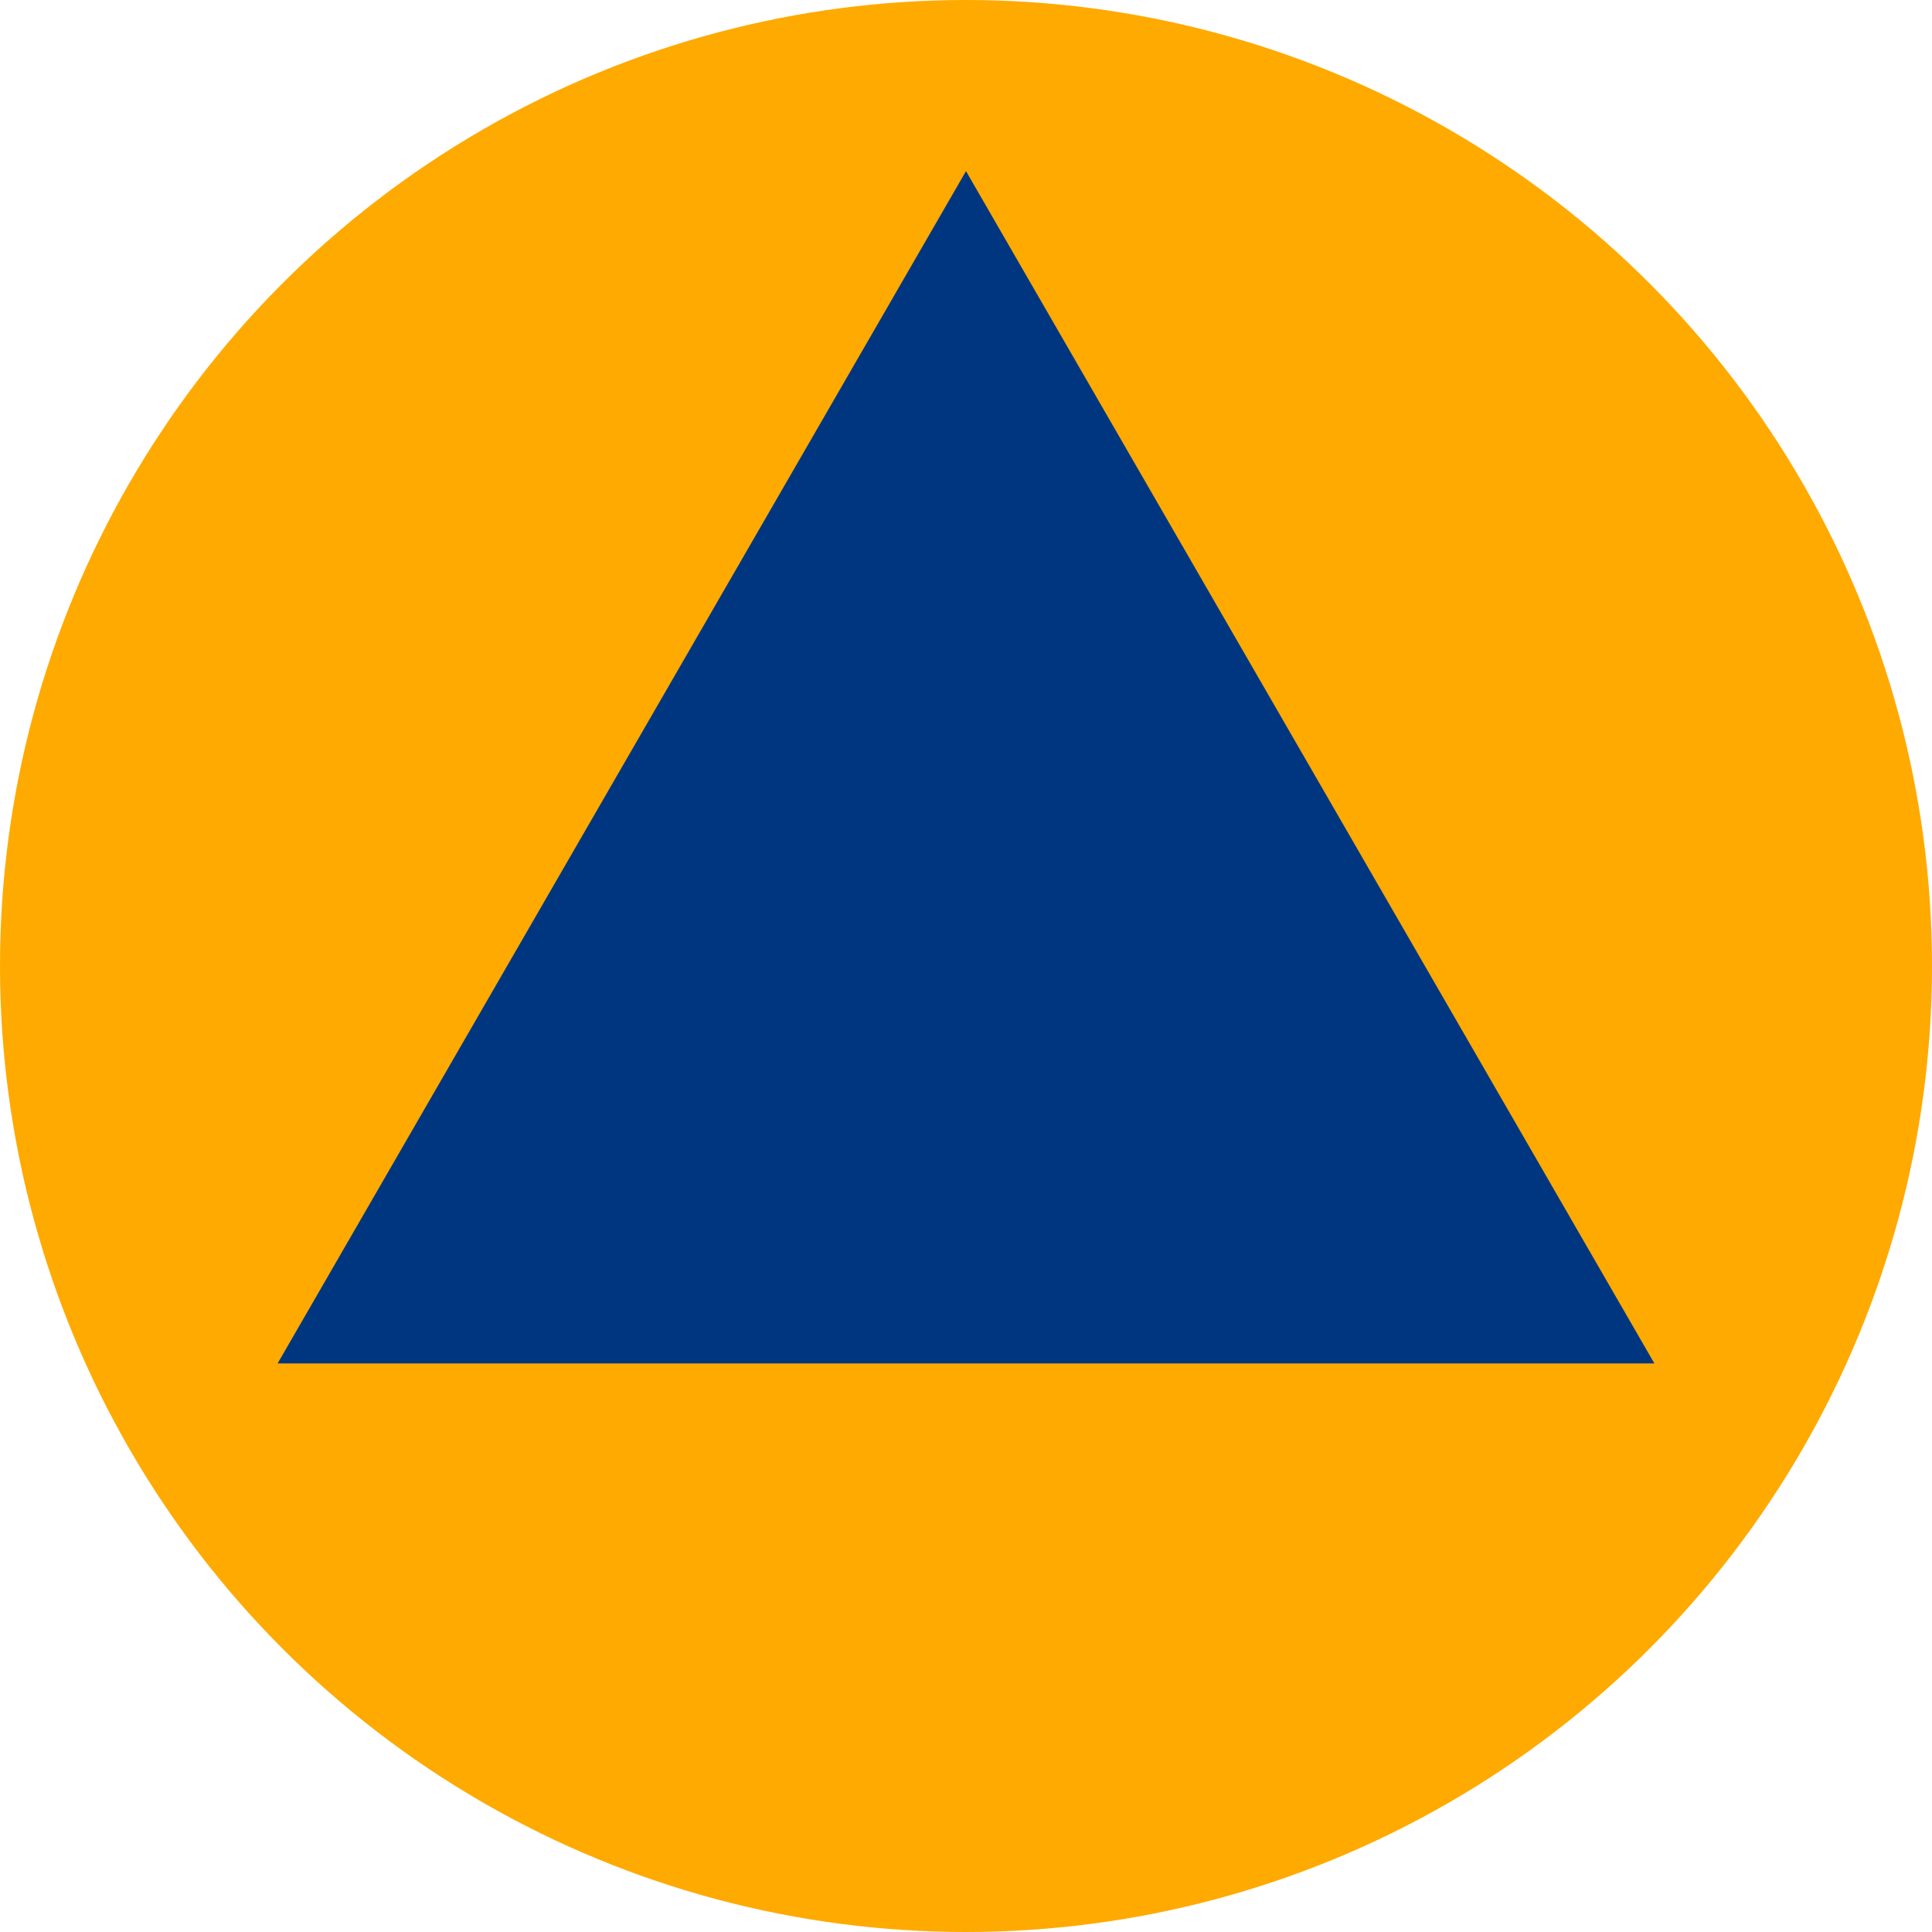
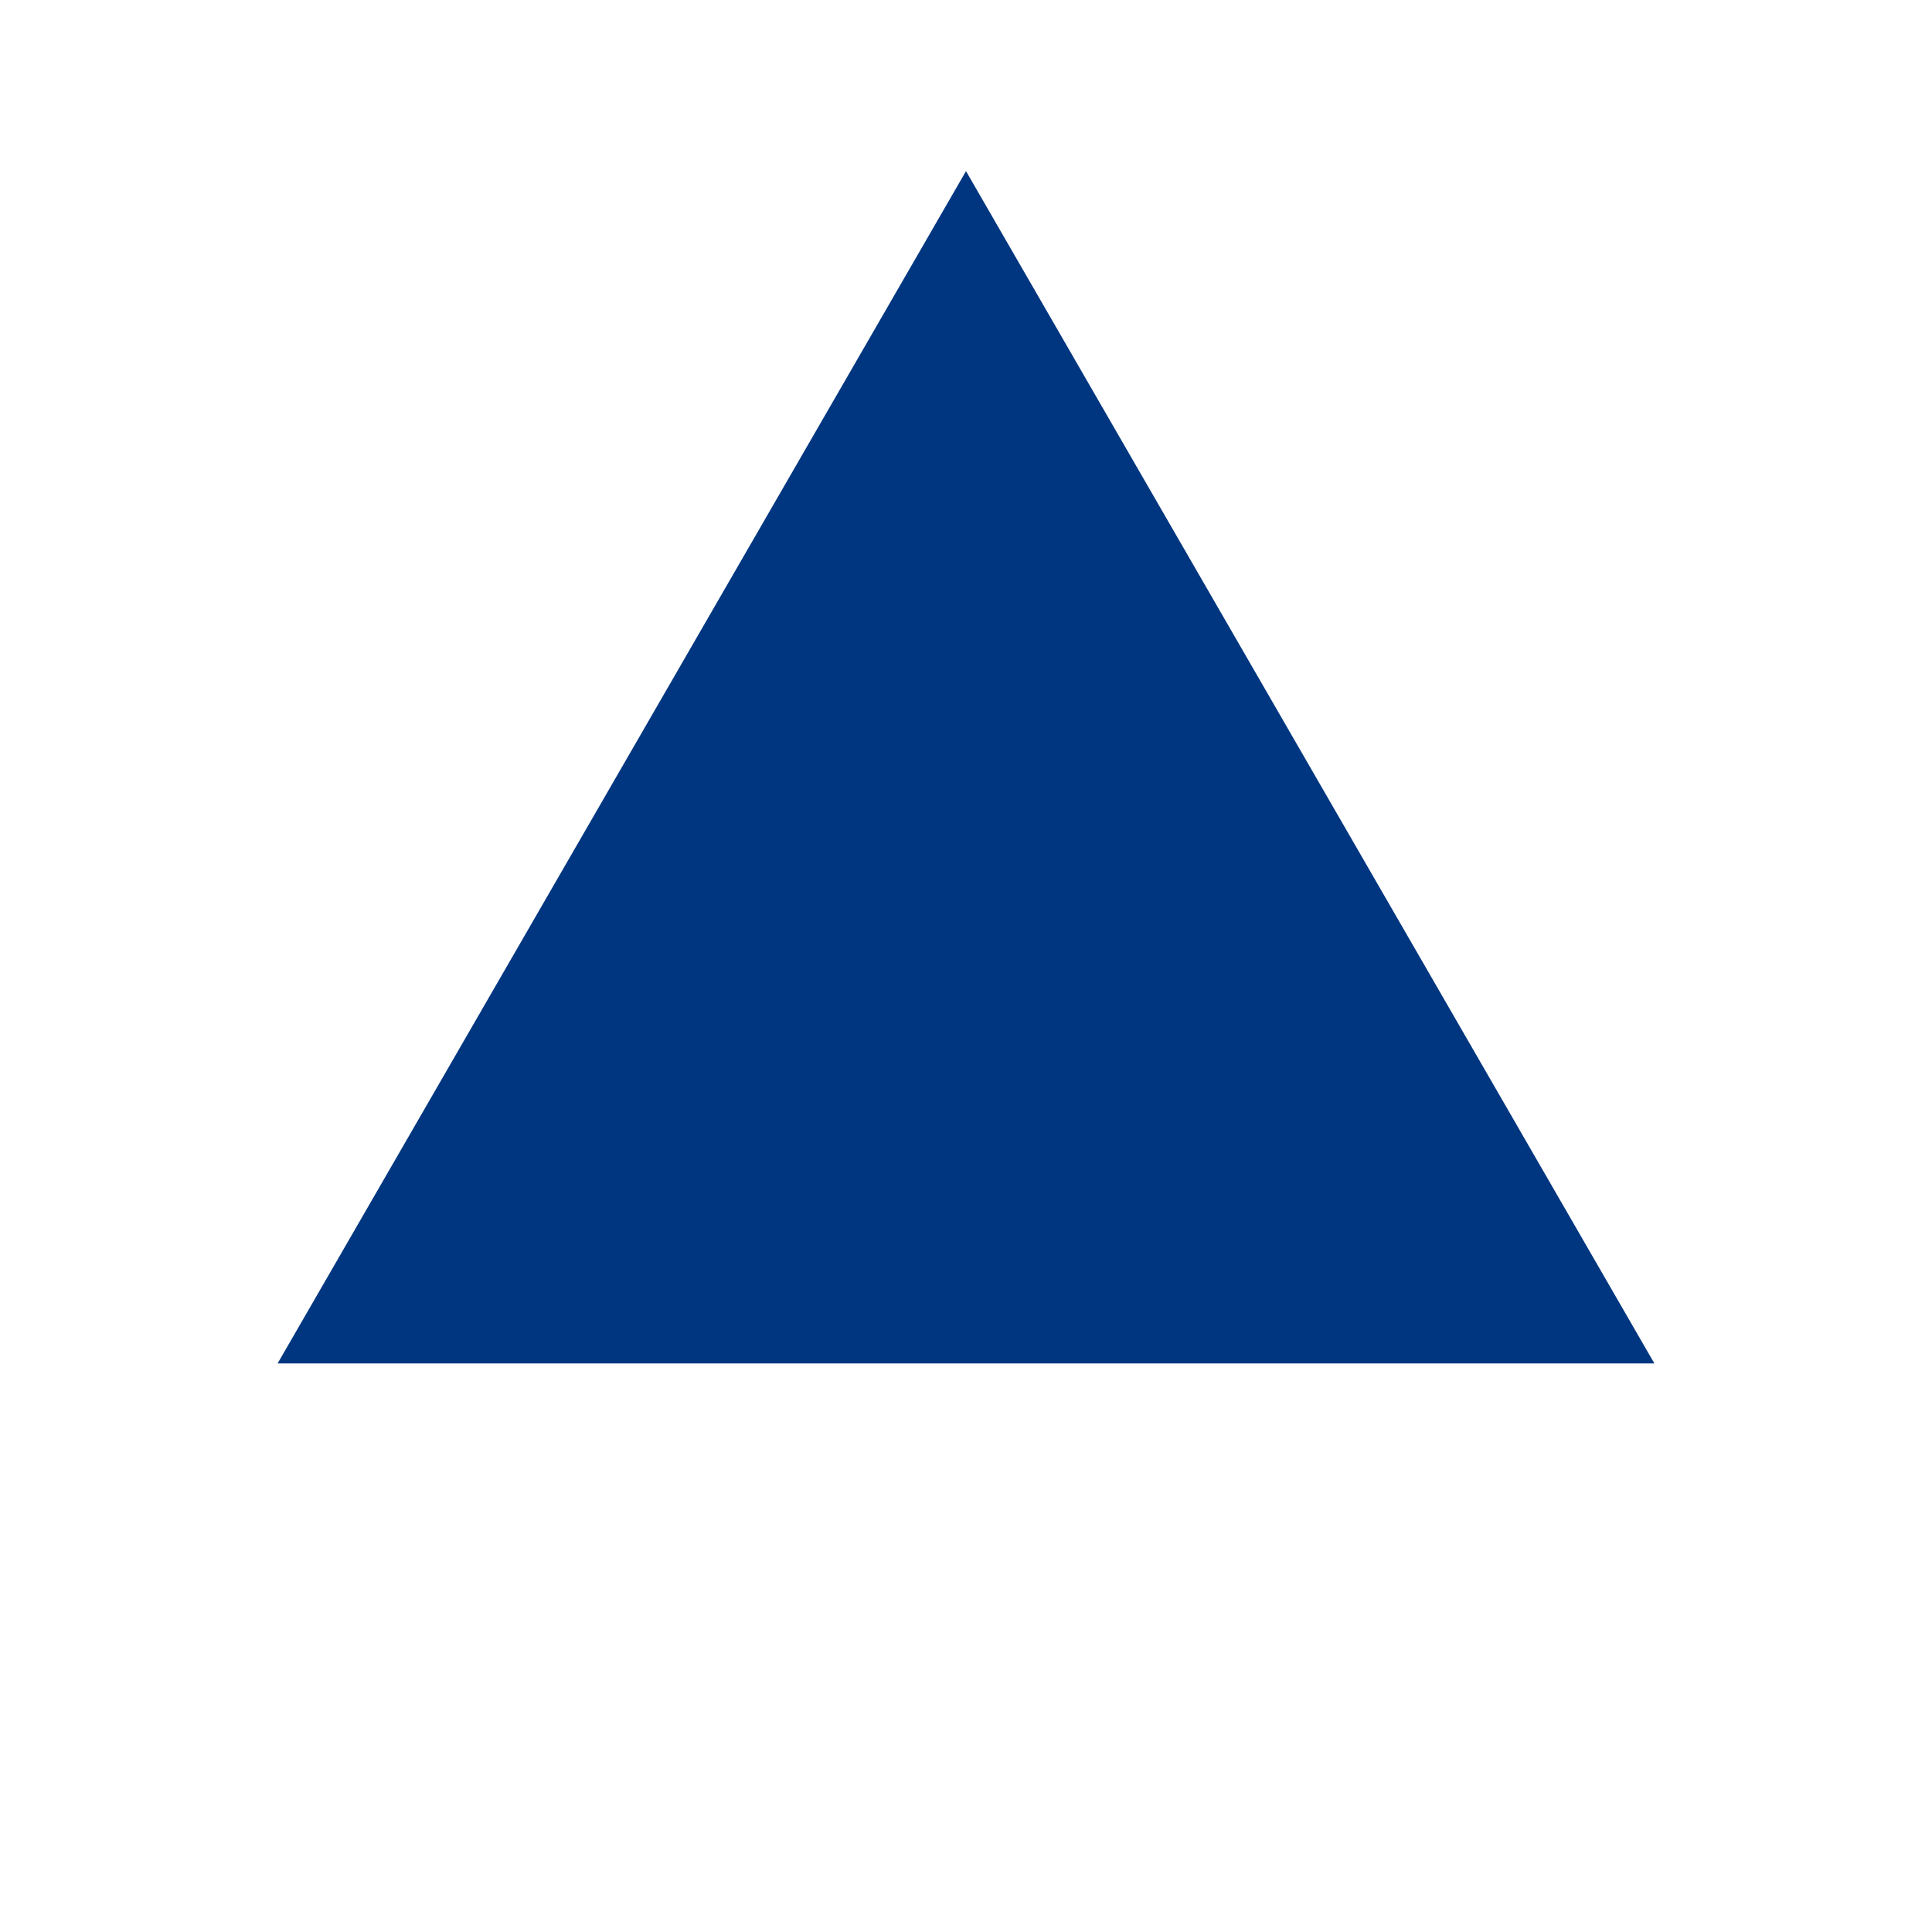
<svg xmlns="http://www.w3.org/2000/svg" width="700" height="700" viewBox="-350 -350 700 700">
-   <circle fill="#FFAA00" r="350" />
  <path fill="#003680" d="M249.415,144H-249.415L0-288z" />
</svg>